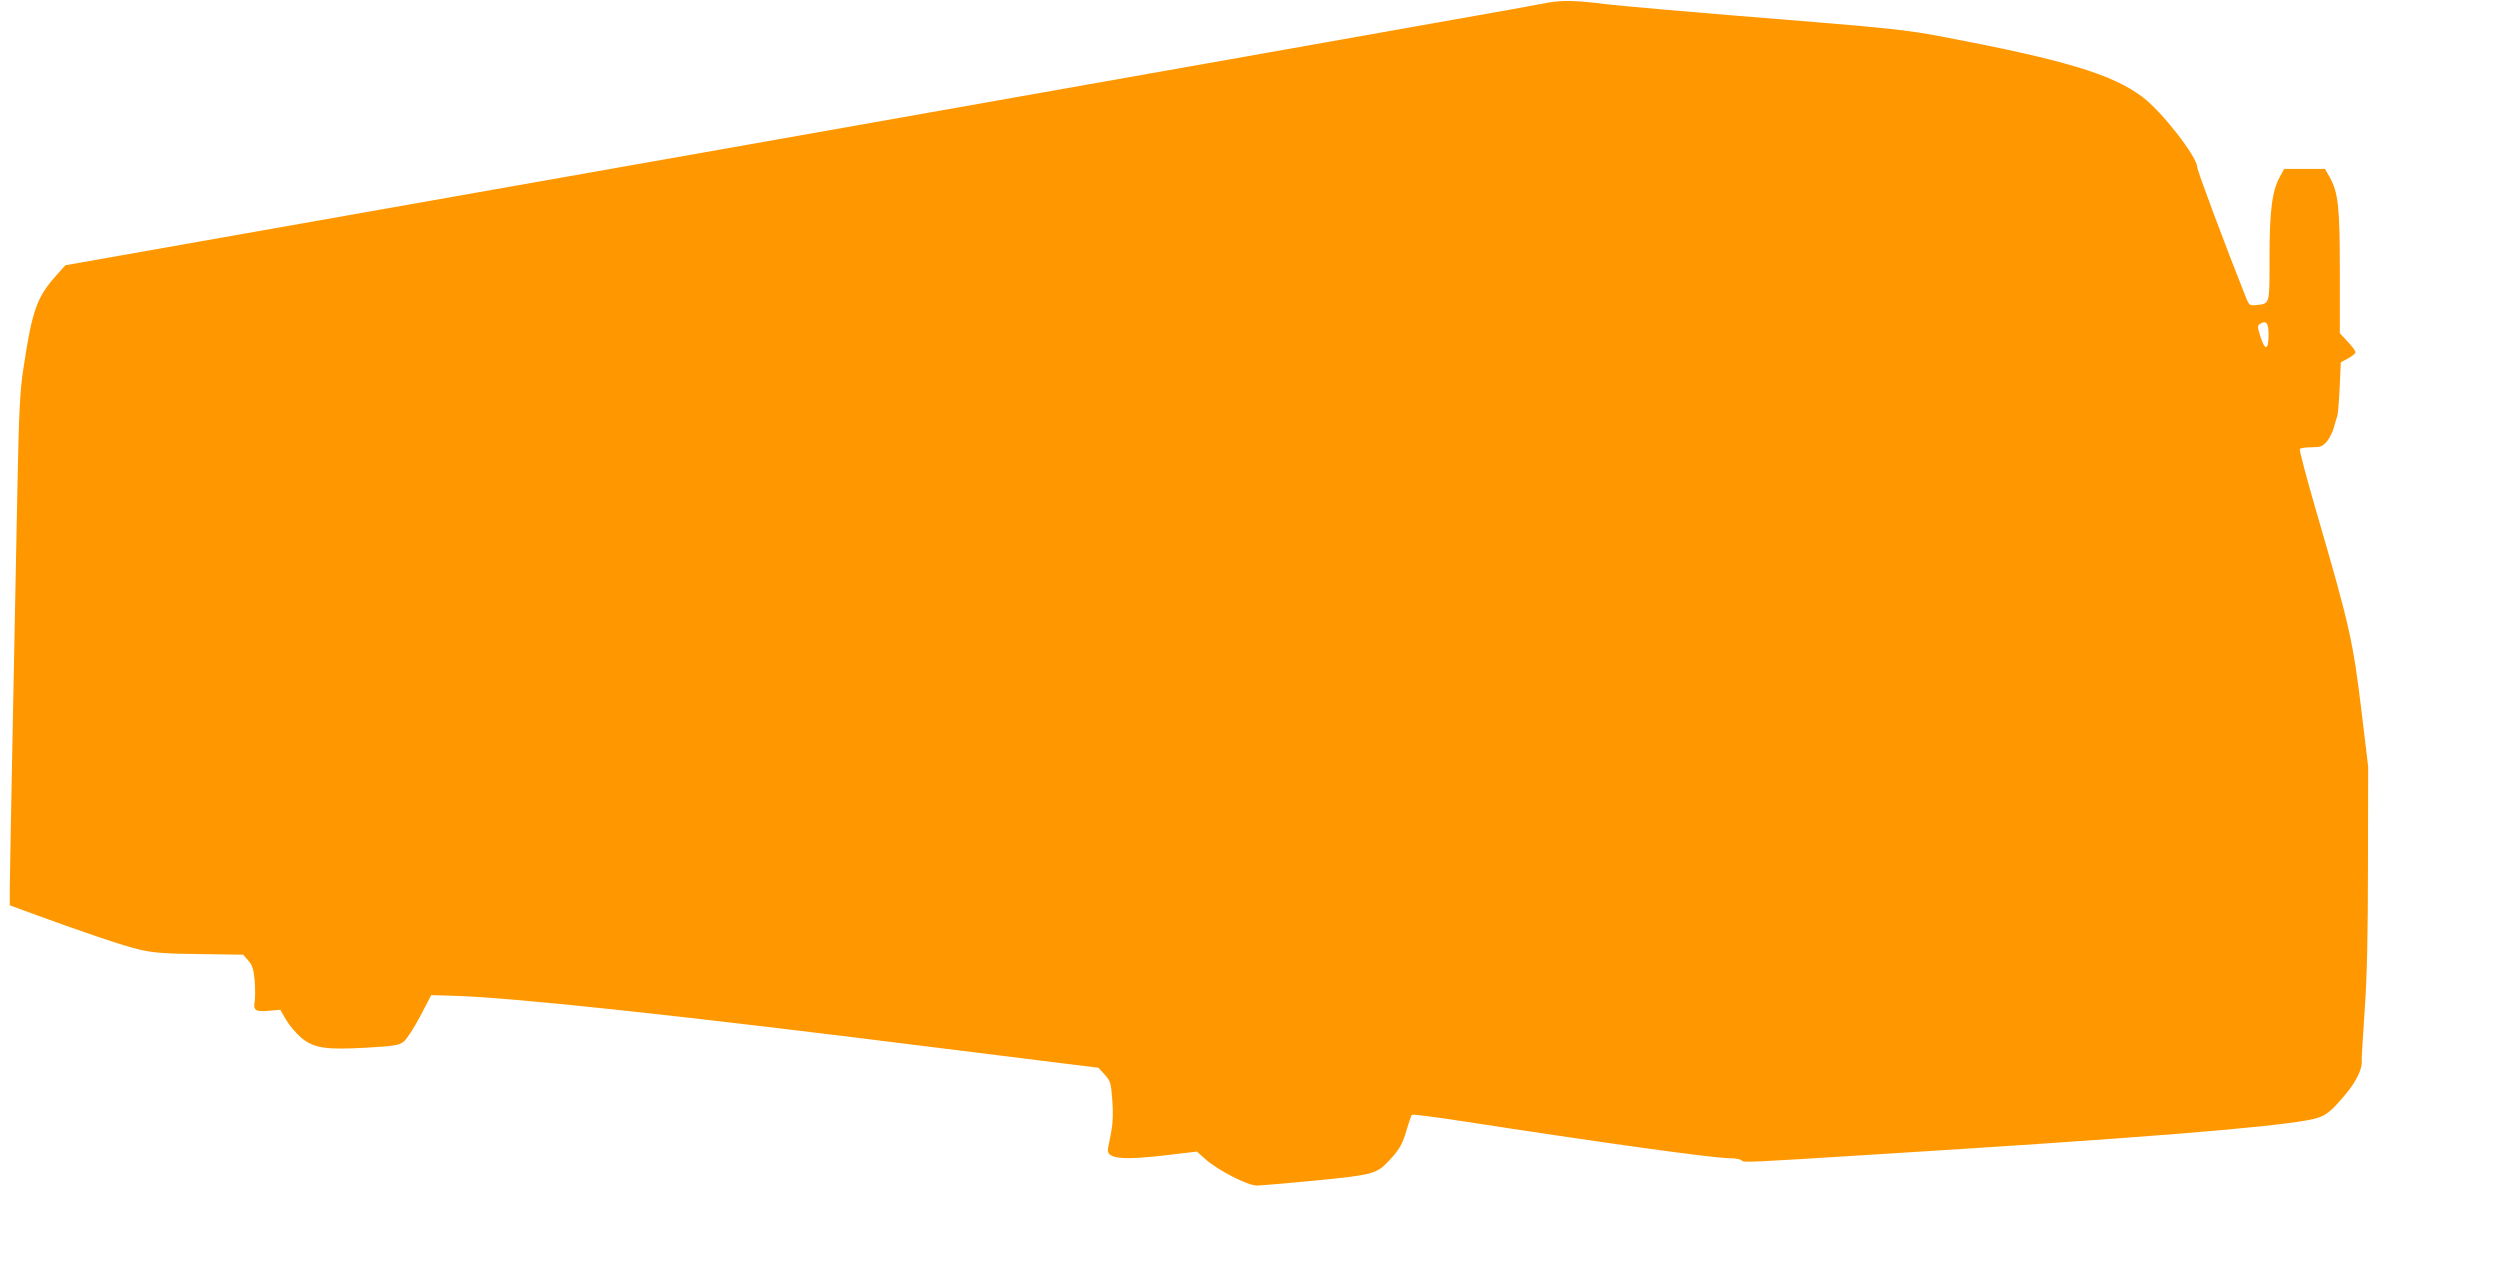
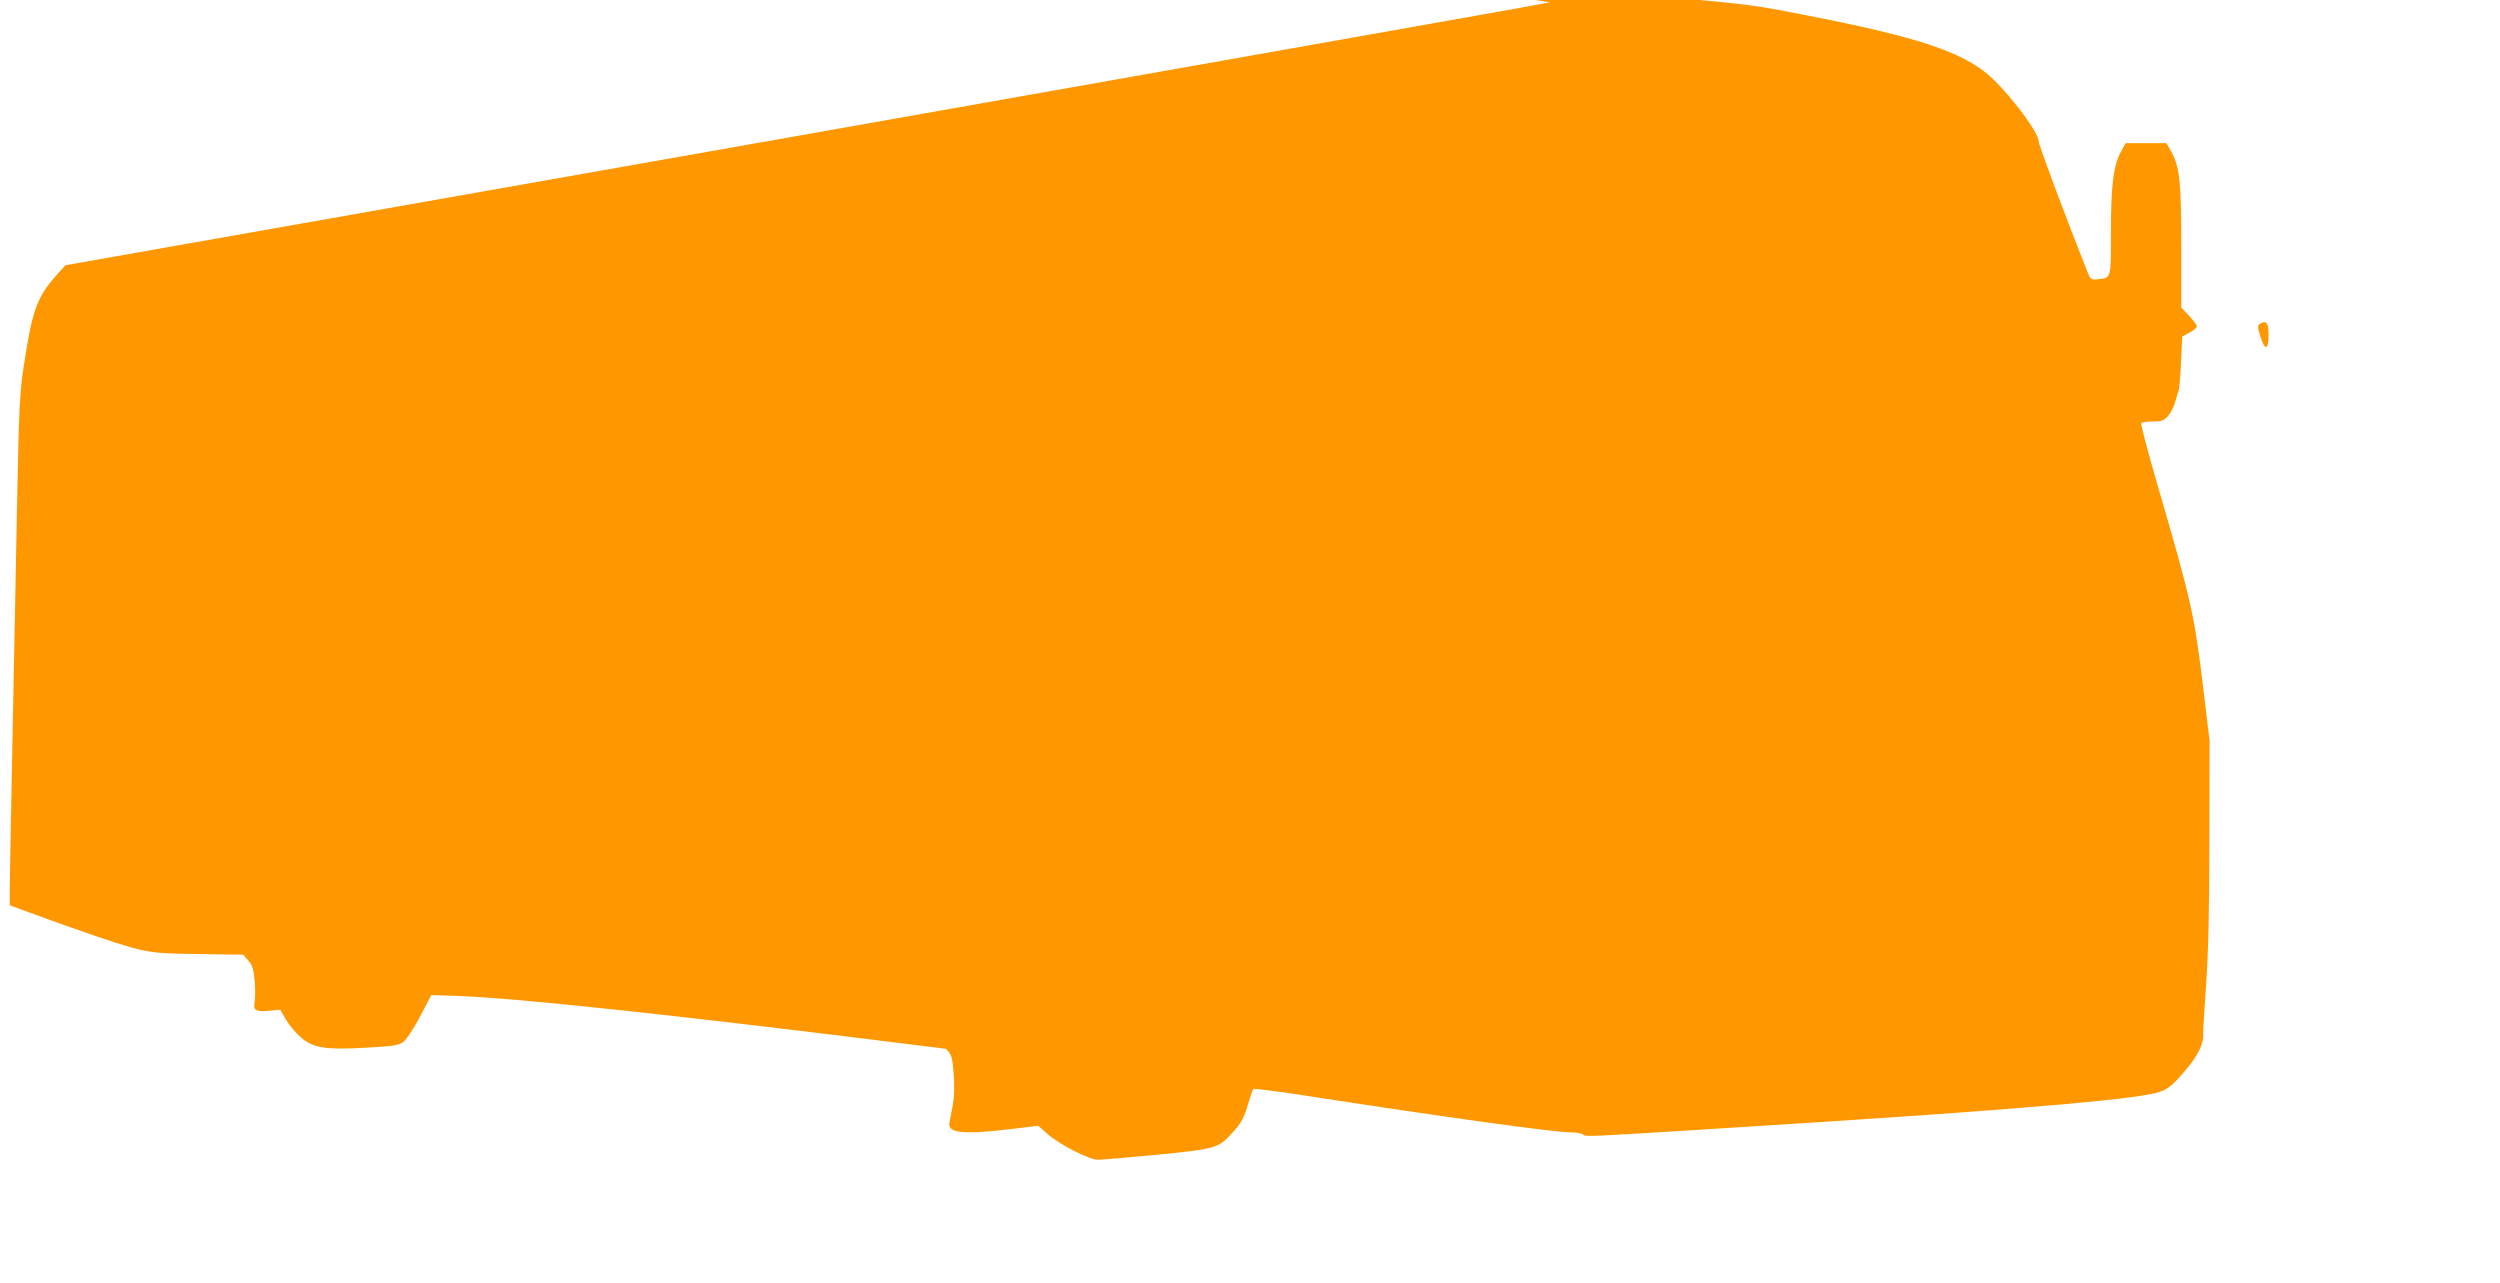
<svg xmlns="http://www.w3.org/2000/svg" version="1.0" width="1280pt" height="657pt" viewBox="0 0 1280 657" preserveAspectRatio="xMidYMid meet">
  <g transform="translate(0,657) scale(0.1,-0.1)" fill="#ff9800" stroke="none">
-     <path d="M7935 6558 c-33 -6 -116 -21 -185 -34 -69 -13 -1765 -313 -3770 -668 l-3645 -644 -45 -50 c-102 -114 -125 -179 -170 -477 -18 -118 -23 -215 -31 -620 -5 -264 -16 -815 -24 -1225 -8 -410 -15 -781 -15 -825 l0 -80 78 -29 c294 -108 510 -181 587 -198 72 -17 134 -21 310 -23 l220 -3 26 -30 c21 -23 27 -43 33 -103 3 -41 3 -89 0 -108 -9 -44 6 -53 76 -46 l55 5 30 -52 c17 -28 51 -69 76 -90 65 -55 127 -64 337 -52 137 8 165 12 188 30 15 11 53 69 85 130 l57 109 104 -3 c307 -8 1174 -101 2532 -272 l780 -97 32 -35 c30 -33 32 -42 39 -131 5 -63 3 -118 -5 -159 -7 -35 -14 -74 -17 -89 -10 -53 72 -61 313 -32 l142 17 46 -41 c64 -56 214 -133 260 -133 20 0 156 12 303 26 297 29 312 33 380 107 50 54 66 83 88 162 10 33 20 63 24 67 3 4 119 -11 256 -32 698 -108 1286 -190 1371 -190 27 0 55 -5 61 -11 12 -12 14 -12 713 32 1305 81 1979 135 2188 174 85 16 107 32 191 132 56 66 88 134 83 173 -1 8 6 123 15 255 12 169 17 388 17 745 l1 505 -33 275 c-45 372 -61 443 -233 1033 -49 169 -87 312 -84 318 4 5 30 9 60 9 47 0 56 4 79 30 14 17 30 50 36 73 6 23 14 49 17 57 3 8 9 74 12 145 l6 130 37 20 c21 11 38 25 38 32 0 6 -18 31 -40 54 l-40 43 0 314 c0 337 -8 406 -53 487 l-23 40 -104 0 -105 0 -23 -42 c-39 -71 -52 -173 -52 -414 0 -243 3 -233 -70 -241 -32 -3 -35 -1 -52 42 -103 259 -248 646 -248 664 0 52 -182 286 -280 359 -156 118 -401 191 -1045 313 -144 27 -267 41 -610 69 -672 54 -1026 85 -1111 96 -128 16 -205 18 -269 7z m3680 -1702 c0 -79 -18 -84 -41 -11 -16 49 -16 58 -4 66 33 21 45 6 45 -55z" />
+     <path d="M7935 6558 c-33 -6 -116 -21 -185 -34 -69 -13 -1765 -313 -3770 -668 l-3645 -644 -45 -50 c-102 -114 -125 -179 -170 -477 -18 -118 -23 -215 -31 -620 -5 -264 -16 -815 -24 -1225 -8 -410 -15 -781 -15 -825 l0 -80 78 -29 c294 -108 510 -181 587 -198 72 -17 134 -21 310 -23 l220 -3 26 -30 c21 -23 27 -43 33 -103 3 -41 3 -89 0 -108 -9 -44 6 -53 76 -46 l55 5 30 -52 c17 -28 51 -69 76 -90 65 -55 127 -64 337 -52 137 8 165 12 188 30 15 11 53 69 85 130 l57 109 104 -3 c307 -8 1174 -101 2532 -272 c30 -33 32 -42 39 -131 5 -63 3 -118 -5 -159 -7 -35 -14 -74 -17 -89 -10 -53 72 -61 313 -32 l142 17 46 -41 c64 -56 214 -133 260 -133 20 0 156 12 303 26 297 29 312 33 380 107 50 54 66 83 88 162 10 33 20 63 24 67 3 4 119 -11 256 -32 698 -108 1286 -190 1371 -190 27 0 55 -5 61 -11 12 -12 14 -12 713 32 1305 81 1979 135 2188 174 85 16 107 32 191 132 56 66 88 134 83 173 -1 8 6 123 15 255 12 169 17 388 17 745 l1 505 -33 275 c-45 372 -61 443 -233 1033 -49 169 -87 312 -84 318 4 5 30 9 60 9 47 0 56 4 79 30 14 17 30 50 36 73 6 23 14 49 17 57 3 8 9 74 12 145 l6 130 37 20 c21 11 38 25 38 32 0 6 -18 31 -40 54 l-40 43 0 314 c0 337 -8 406 -53 487 l-23 40 -104 0 -105 0 -23 -42 c-39 -71 -52 -173 -52 -414 0 -243 3 -233 -70 -241 -32 -3 -35 -1 -52 42 -103 259 -248 646 -248 664 0 52 -182 286 -280 359 -156 118 -401 191 -1045 313 -144 27 -267 41 -610 69 -672 54 -1026 85 -1111 96 -128 16 -205 18 -269 7z m3680 -1702 c0 -79 -18 -84 -41 -11 -16 49 -16 58 -4 66 33 21 45 6 45 -55z" />
  </g>
</svg>